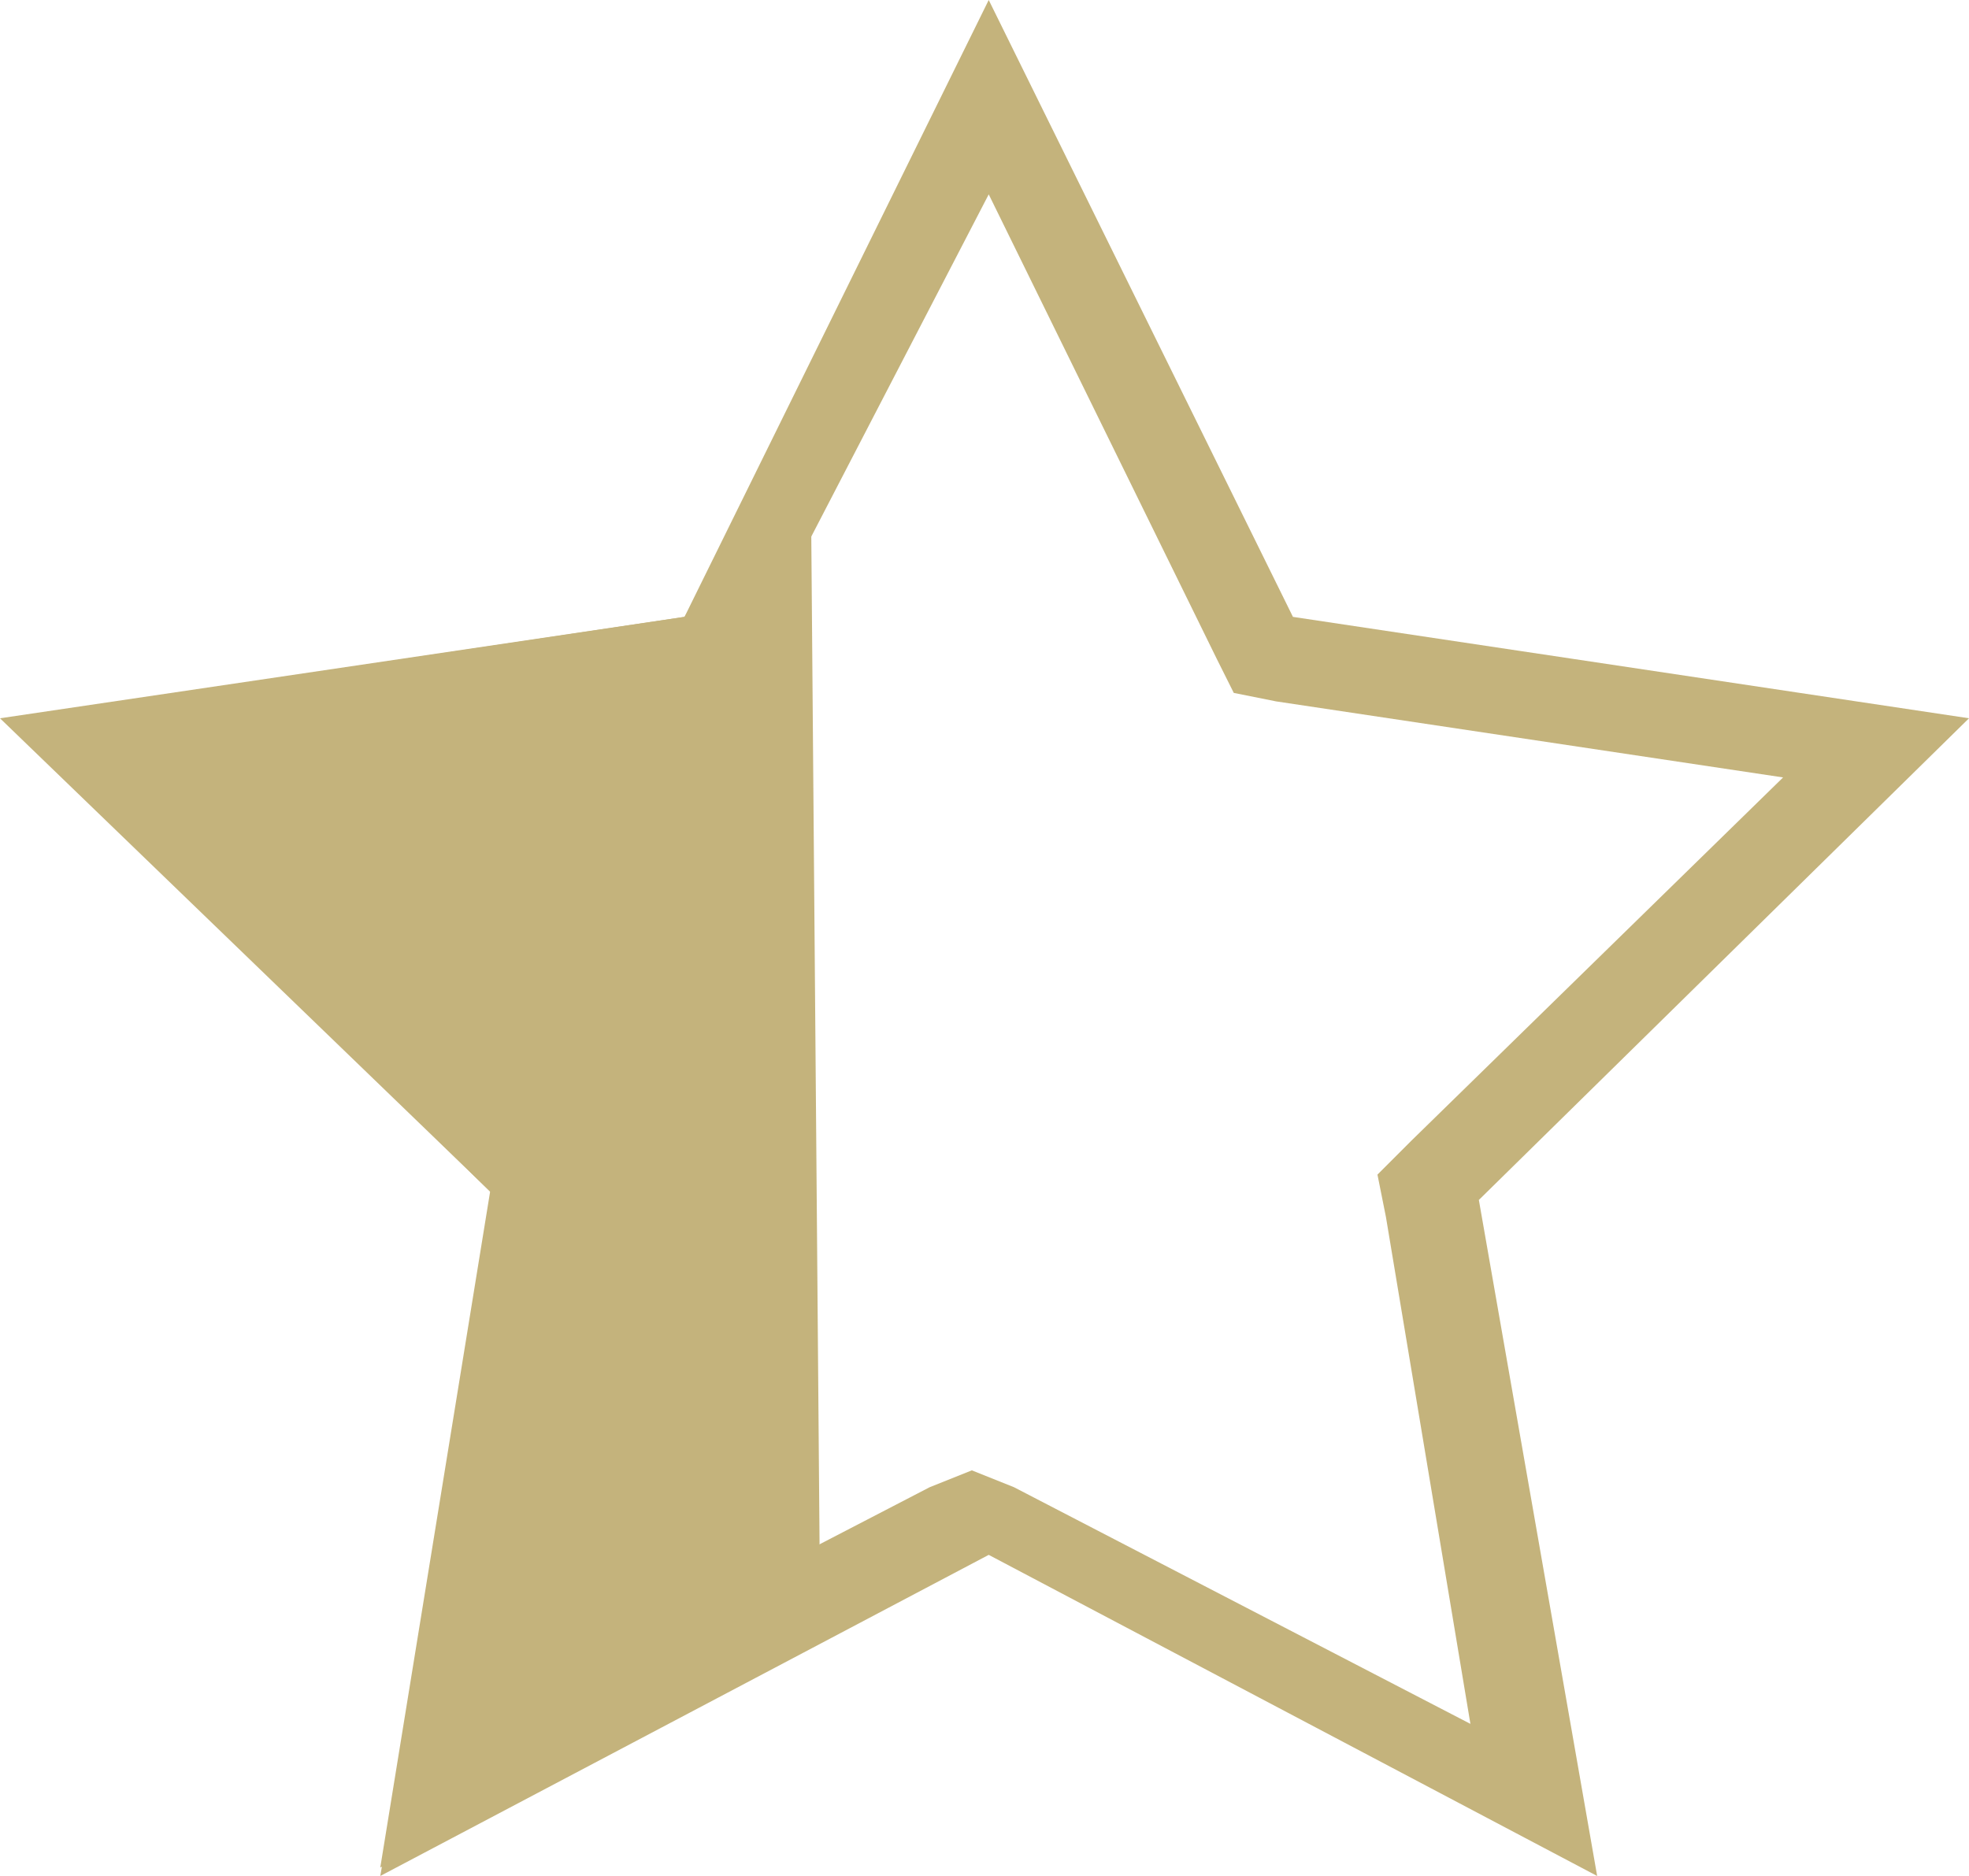
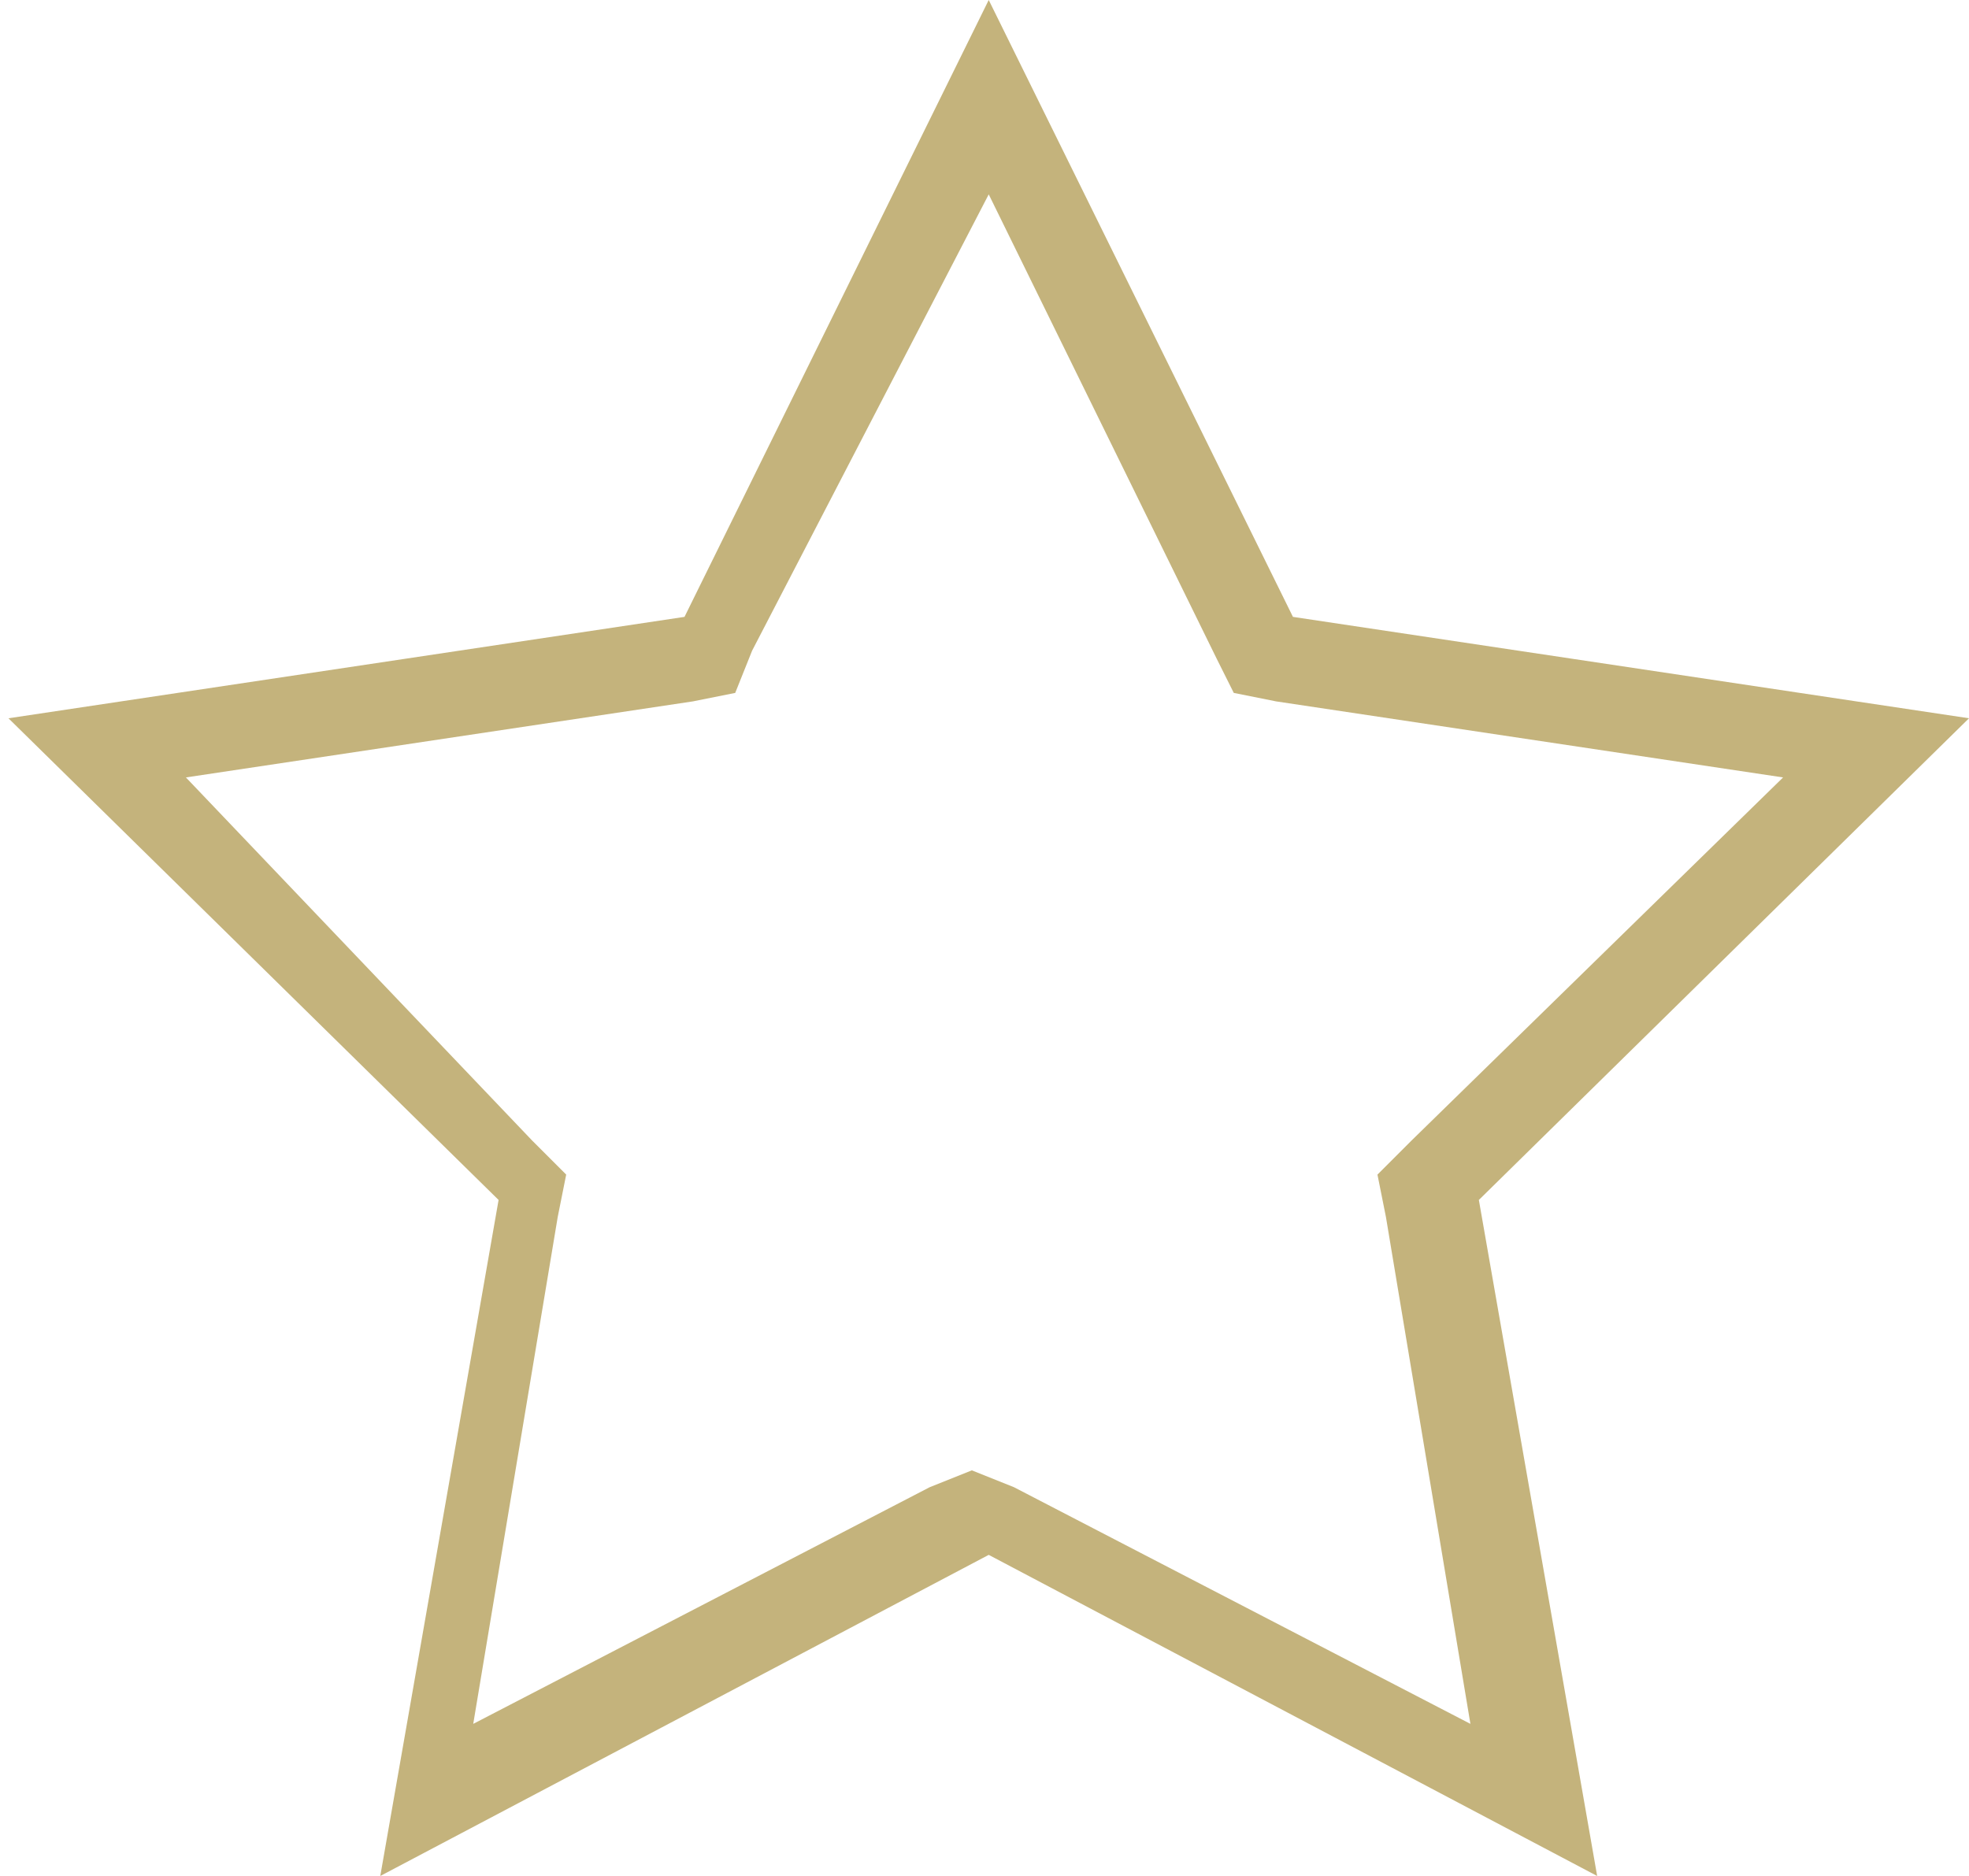
<svg xmlns="http://www.w3.org/2000/svg" version="1.1" id="Ebene_1" x="0px" y="0px" viewBox="0 0 23.3 22.2" style="enable-background:new 0 0 23.3 22.2;" xml:space="preserve">
  <style type="text/css">
	.st0{fill:#C4B37C;}
</style>
  <g>
    <path class="st0" d="M11.7,2.3l2.7,5.5l0.2,0.4l0.5,0.1l6,0.9l-4.4,4.3l-0.4,0.4l0.1,0.5l1,6L12,17.6l-0.5-0.2L11,17.6l-5.4,2.8   l1-6l0.1-0.5l-0.4-0.4L2.2,9.2l6-0.9l0.5-0.1l0.2-0.5L11.7,2.3 M11.7,0L8.1,7.3l-8,1.2l5.8,5.7l-1.4,8l7.2-3.8l7.2,3.8l-1.4-8   l5.8-5.7l-8-1.2L11.7,0L11.7,0z" />
  </g>
-   <polyline class="st0" points="9.6,6.3 9.6,5 8.1,7.3 0,8.5 5.8,14.1 4.5,22.1 9.7,19.4 9.7,18.5 " />
</svg>